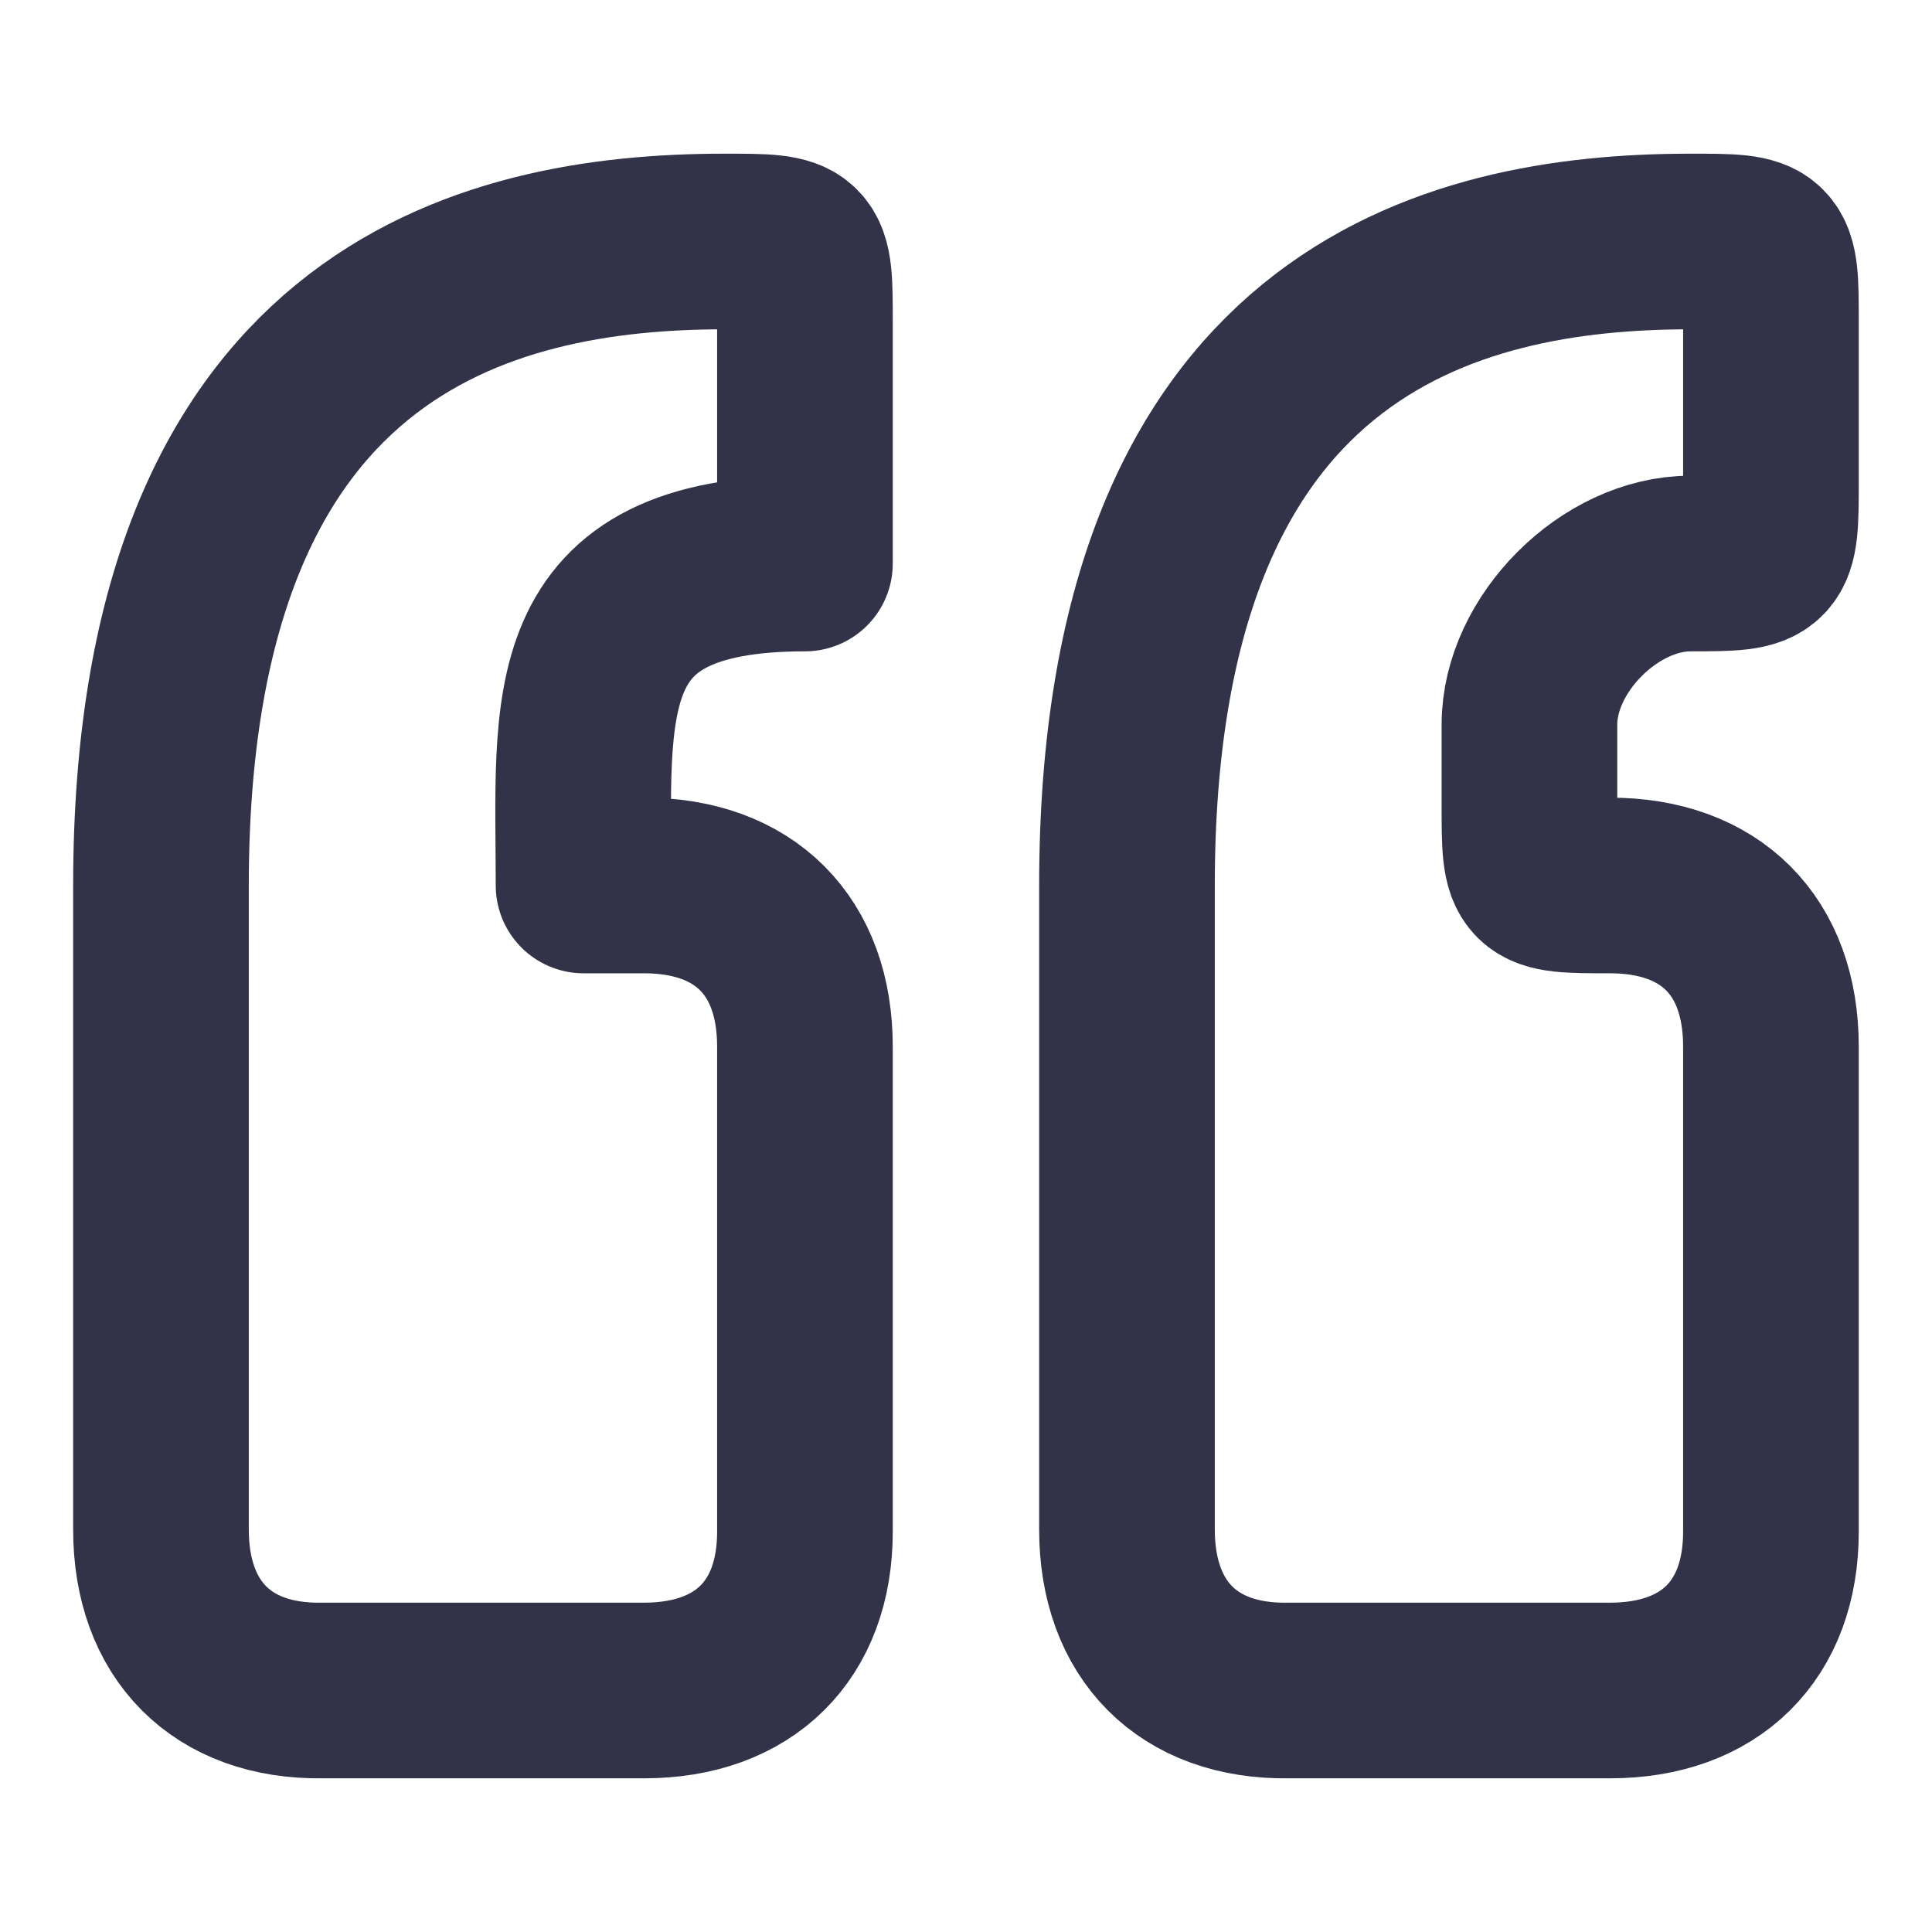
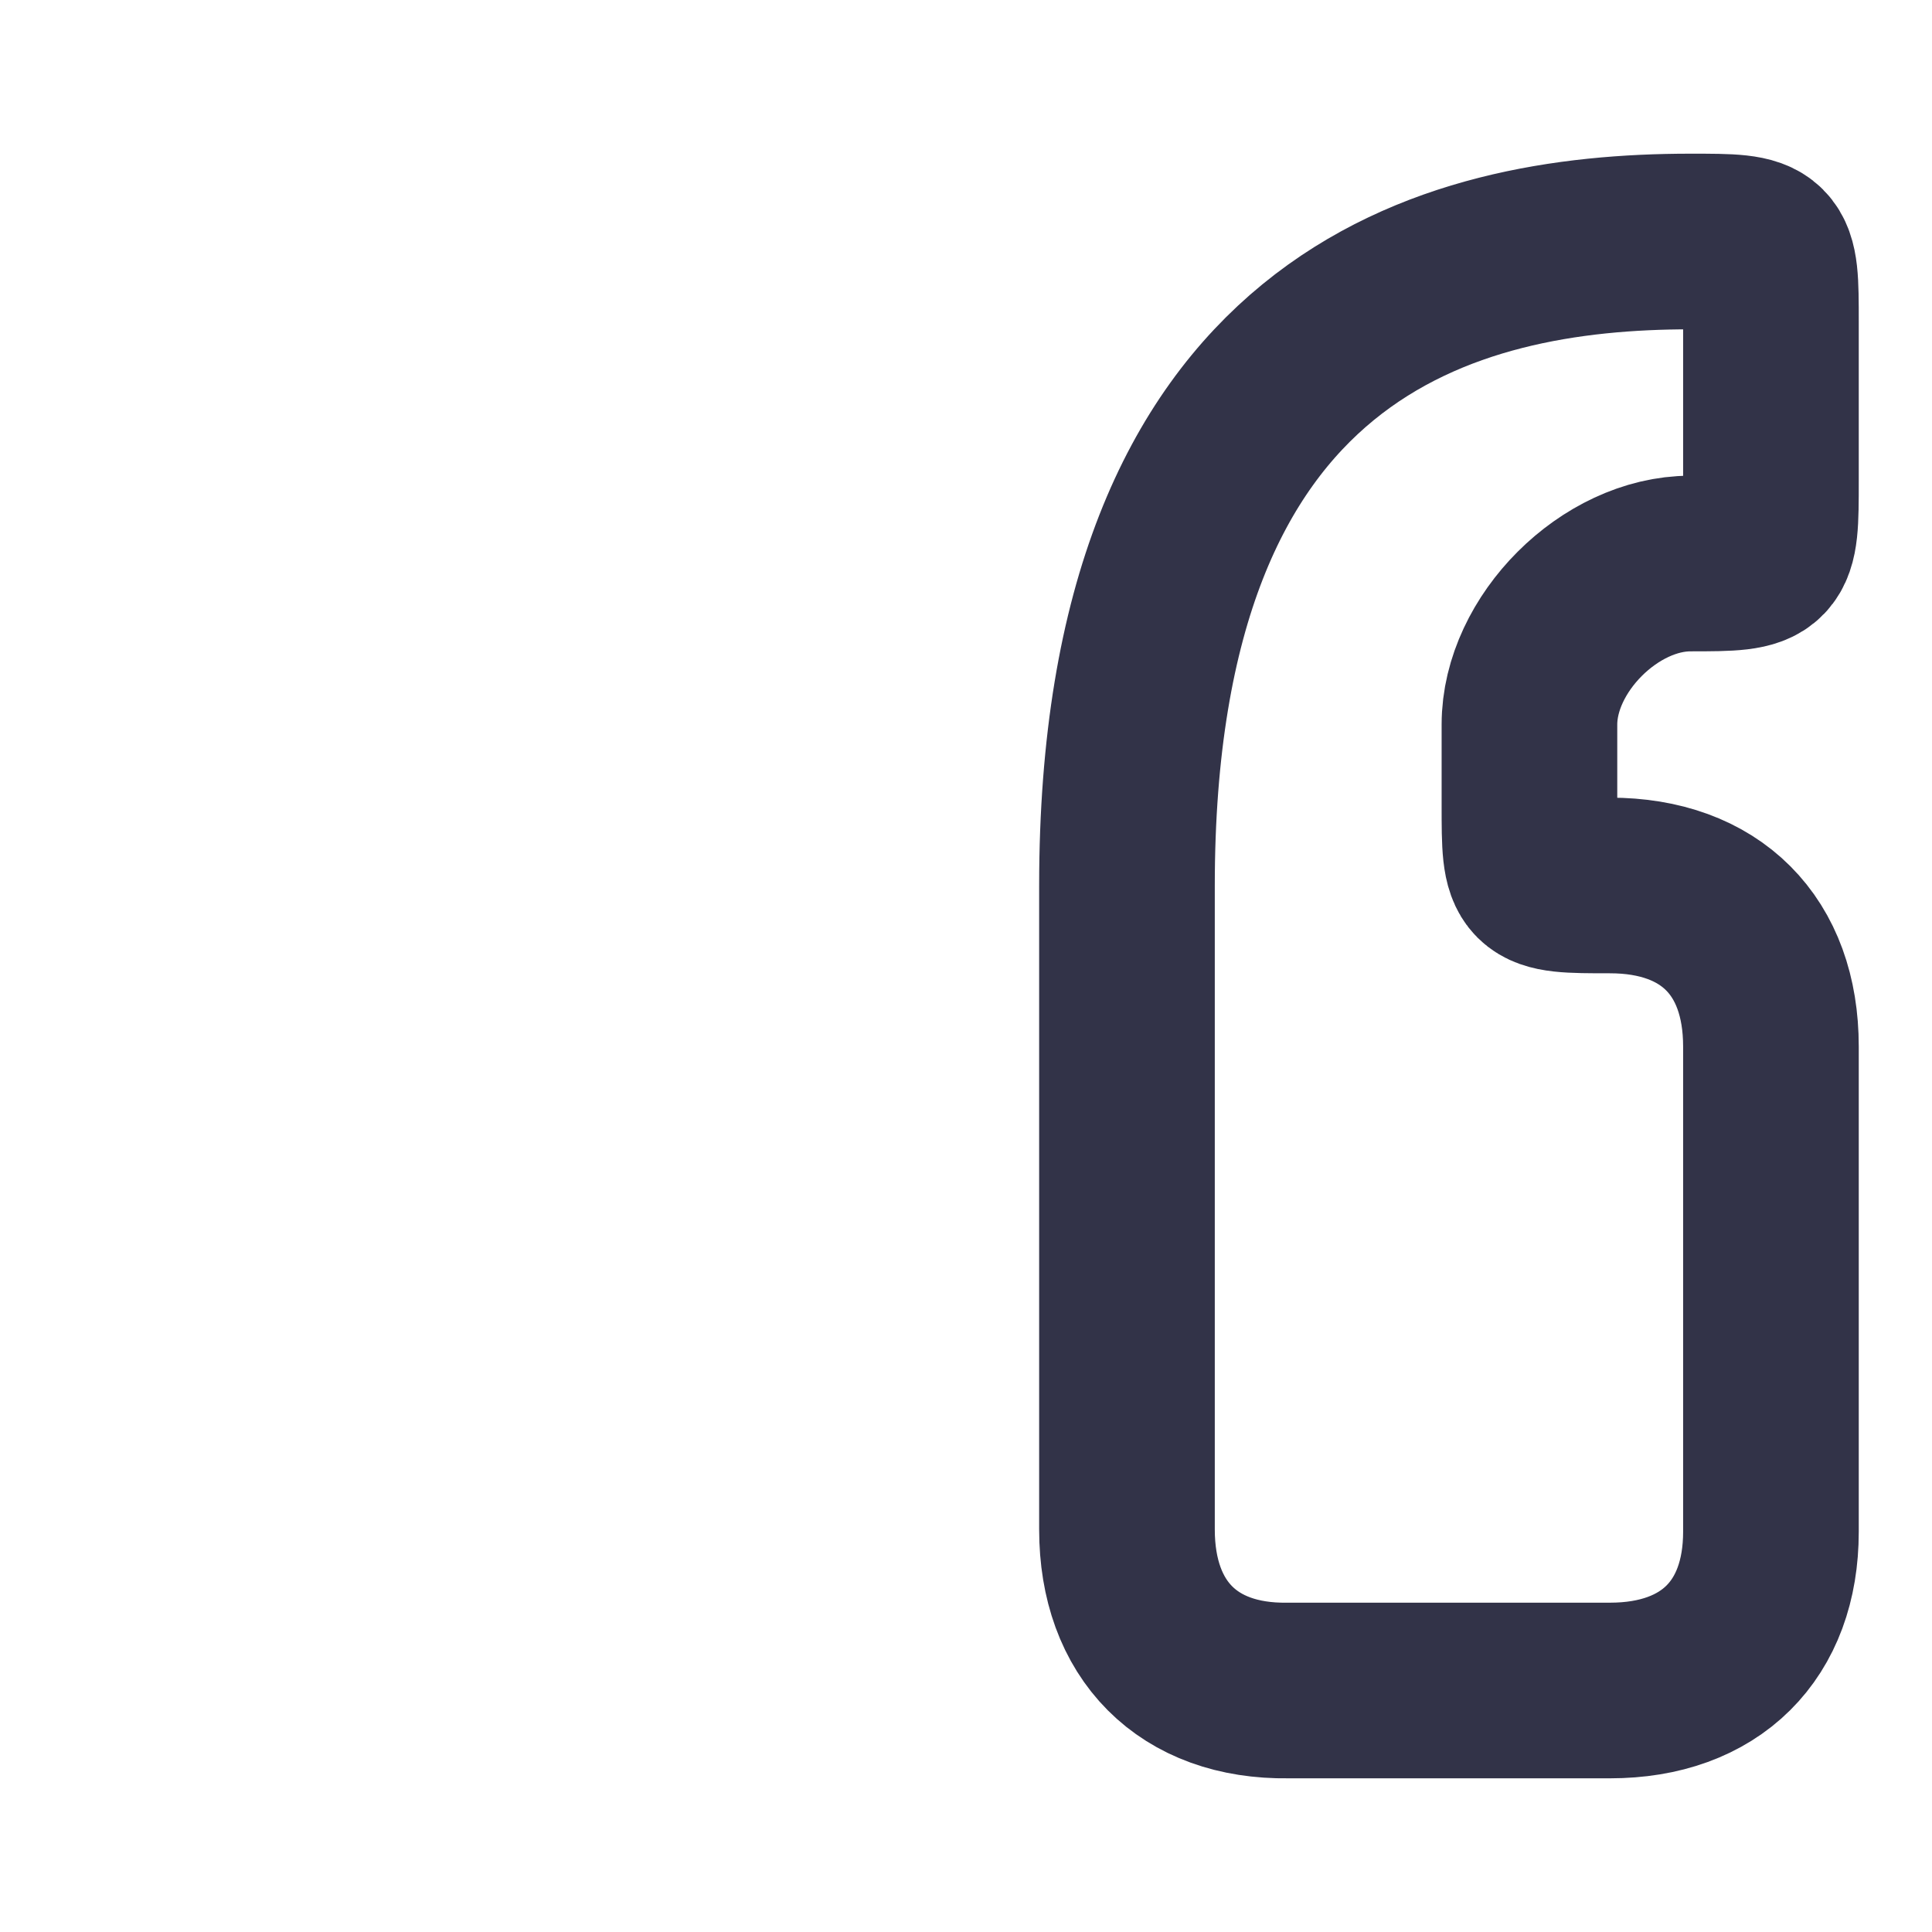
<svg xmlns="http://www.w3.org/2000/svg" width="22" height="22" viewBox="0 0 22 22" fill="none">
  <path d="M19.249 2.75C16.499 2.75 12.833 3.667 12.833 10.083V17.417C12.833 18.562 13.526 19.266 14.666 19.25H18.333C19.479 19.25 20.166 18.562 20.166 17.442V11.917C20.166 10.771 19.479 10.083 18.333 10.083C17.416 10.083 17.416 10.083 17.416 9.167V8.25C17.416 7.333 18.333 6.417 19.249 6.417C20.166 6.417 20.166 6.409 20.166 5.472V3.667C20.166 2.75 20.166 2.75 19.249 2.75Z" stroke="#323348" stroke-width="2" stroke-linecap="round" stroke-linejoin="round" />
-   <path d="M8.249 2.75C5.499 2.75 1.833 3.667 1.833 10.083L1.833 17.417C1.833 18.562 2.527 19.266 3.666 19.25H7.333C8.479 19.25 9.166 18.562 9.166 17.442V11.917C9.166 10.771 8.479 10.083 7.333 10.083H6.645C6.645 8.021 6.416 6.417 9.166 6.417L9.166 3.667C9.166 2.75 9.166 2.75 8.249 2.75Z" stroke="#323348" stroke-width="2" stroke-linecap="round" stroke-linejoin="round" />
</svg>